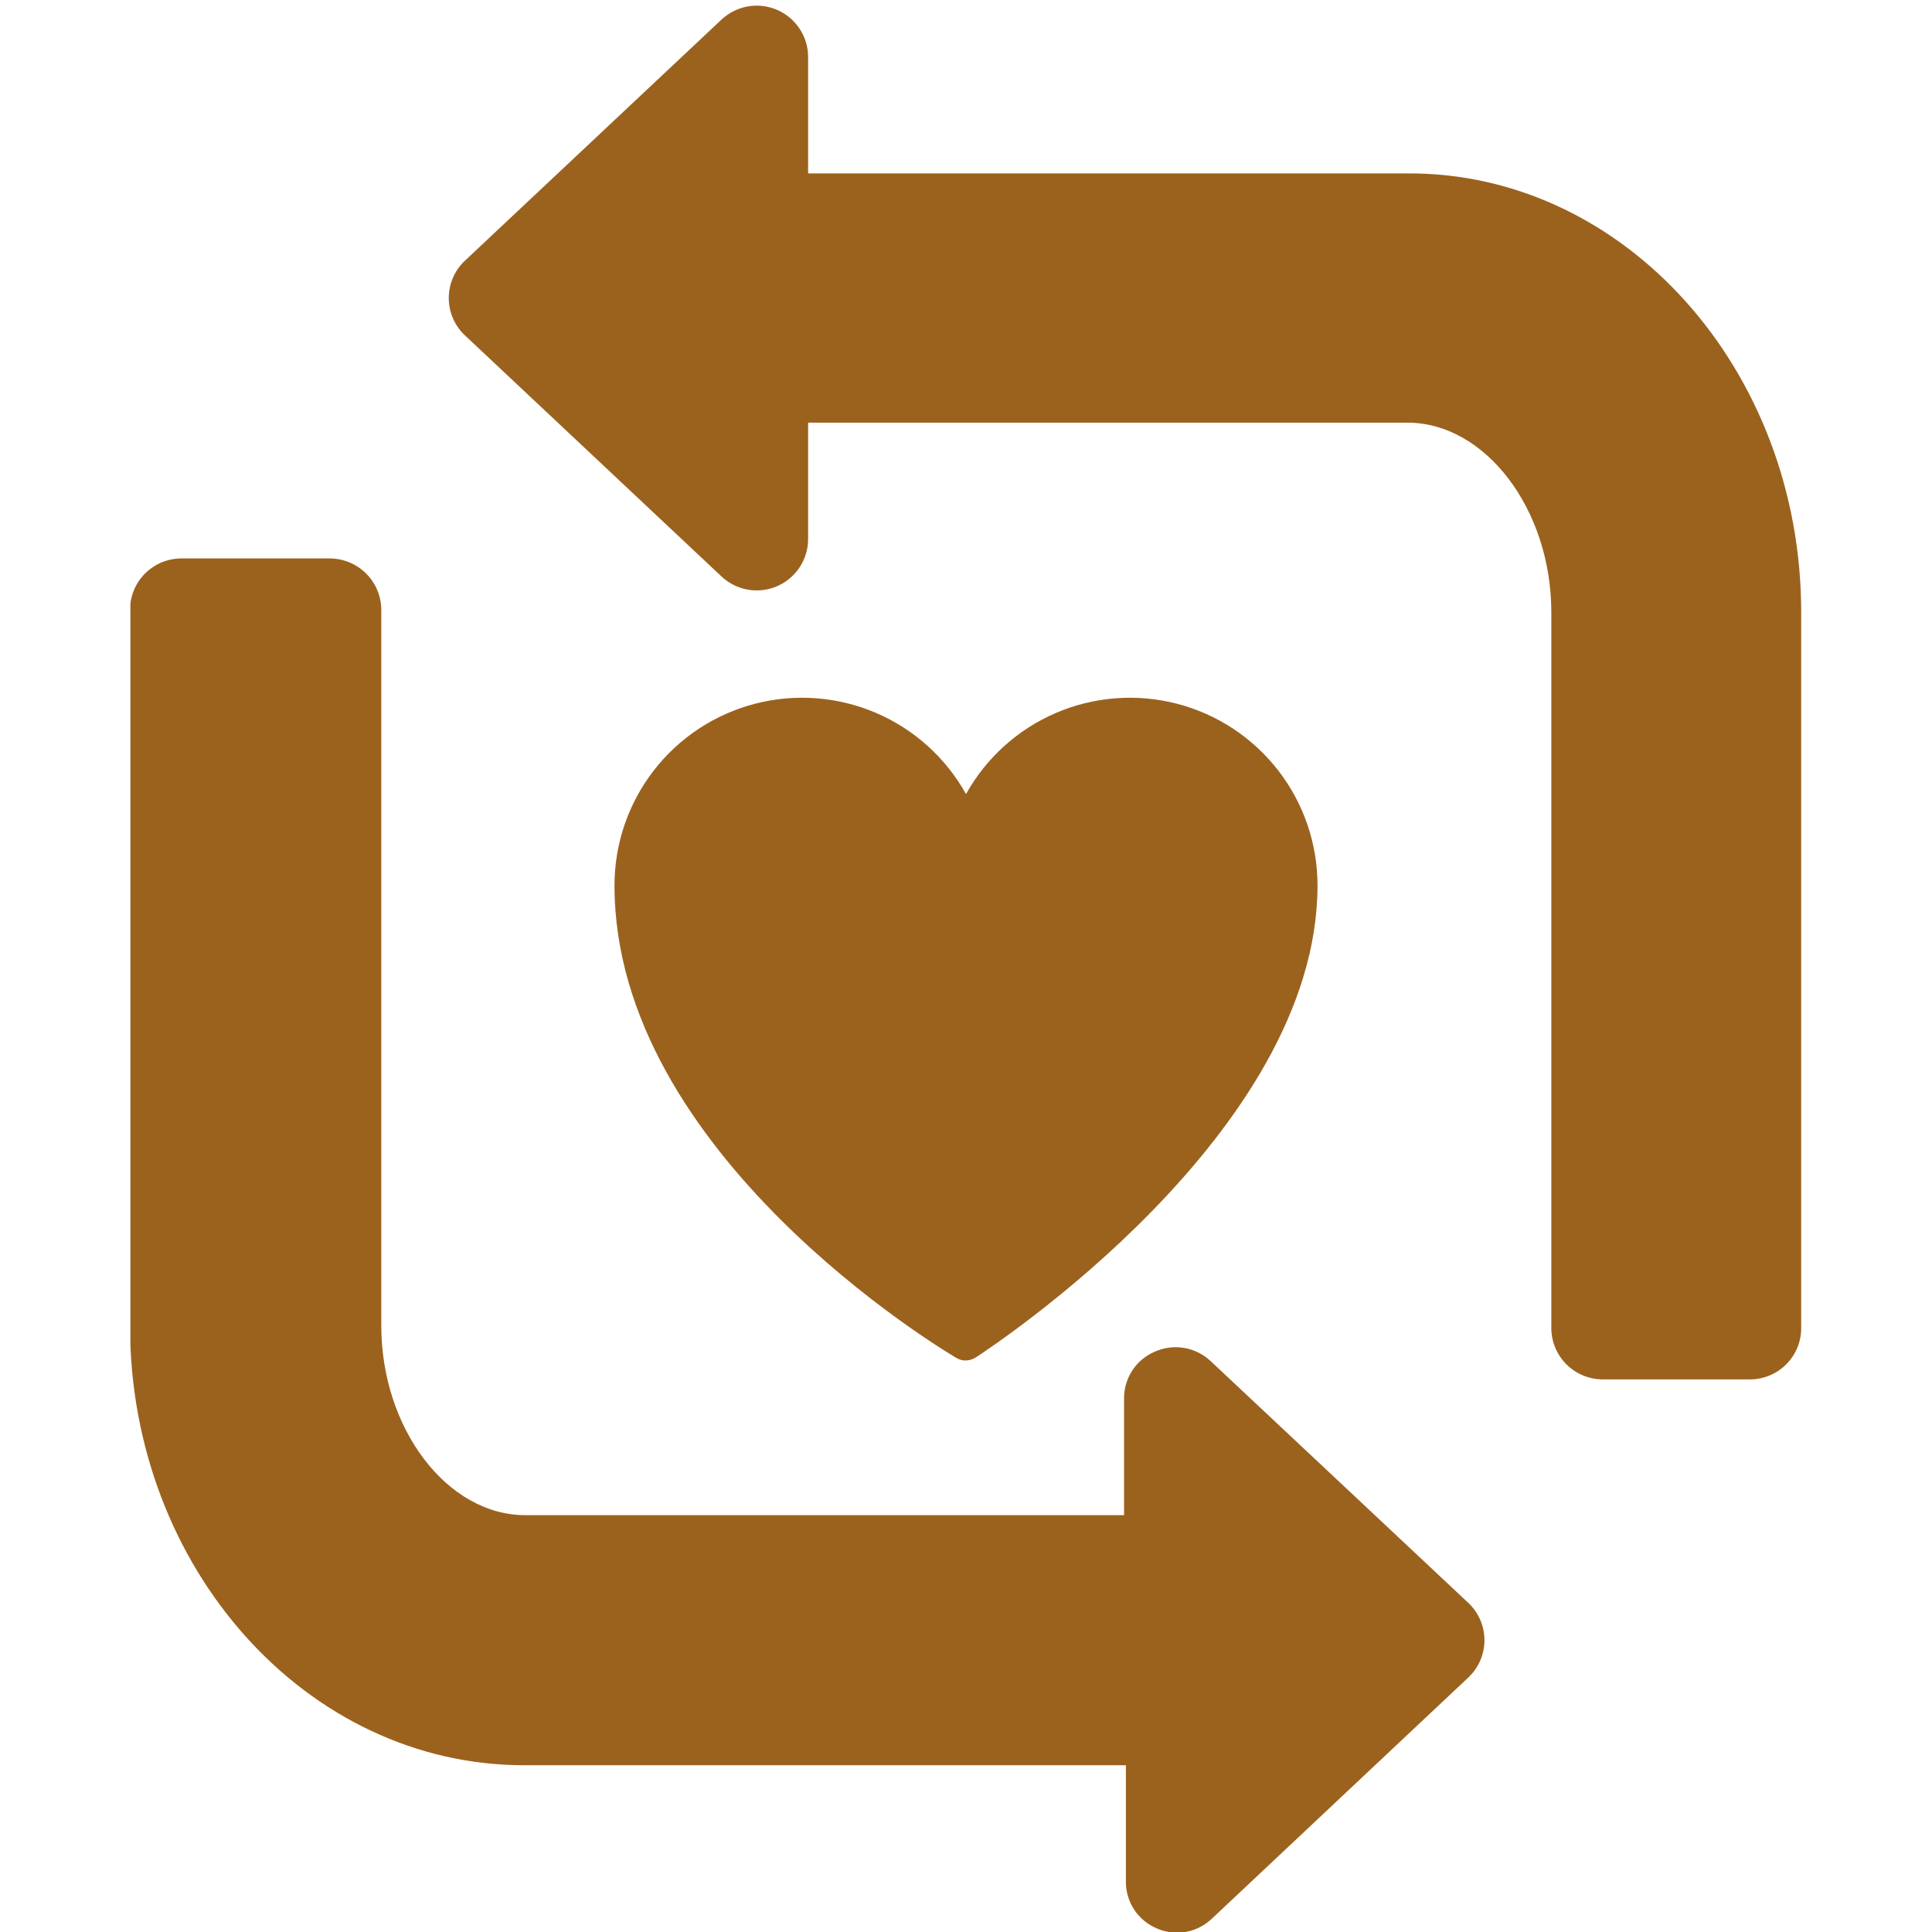
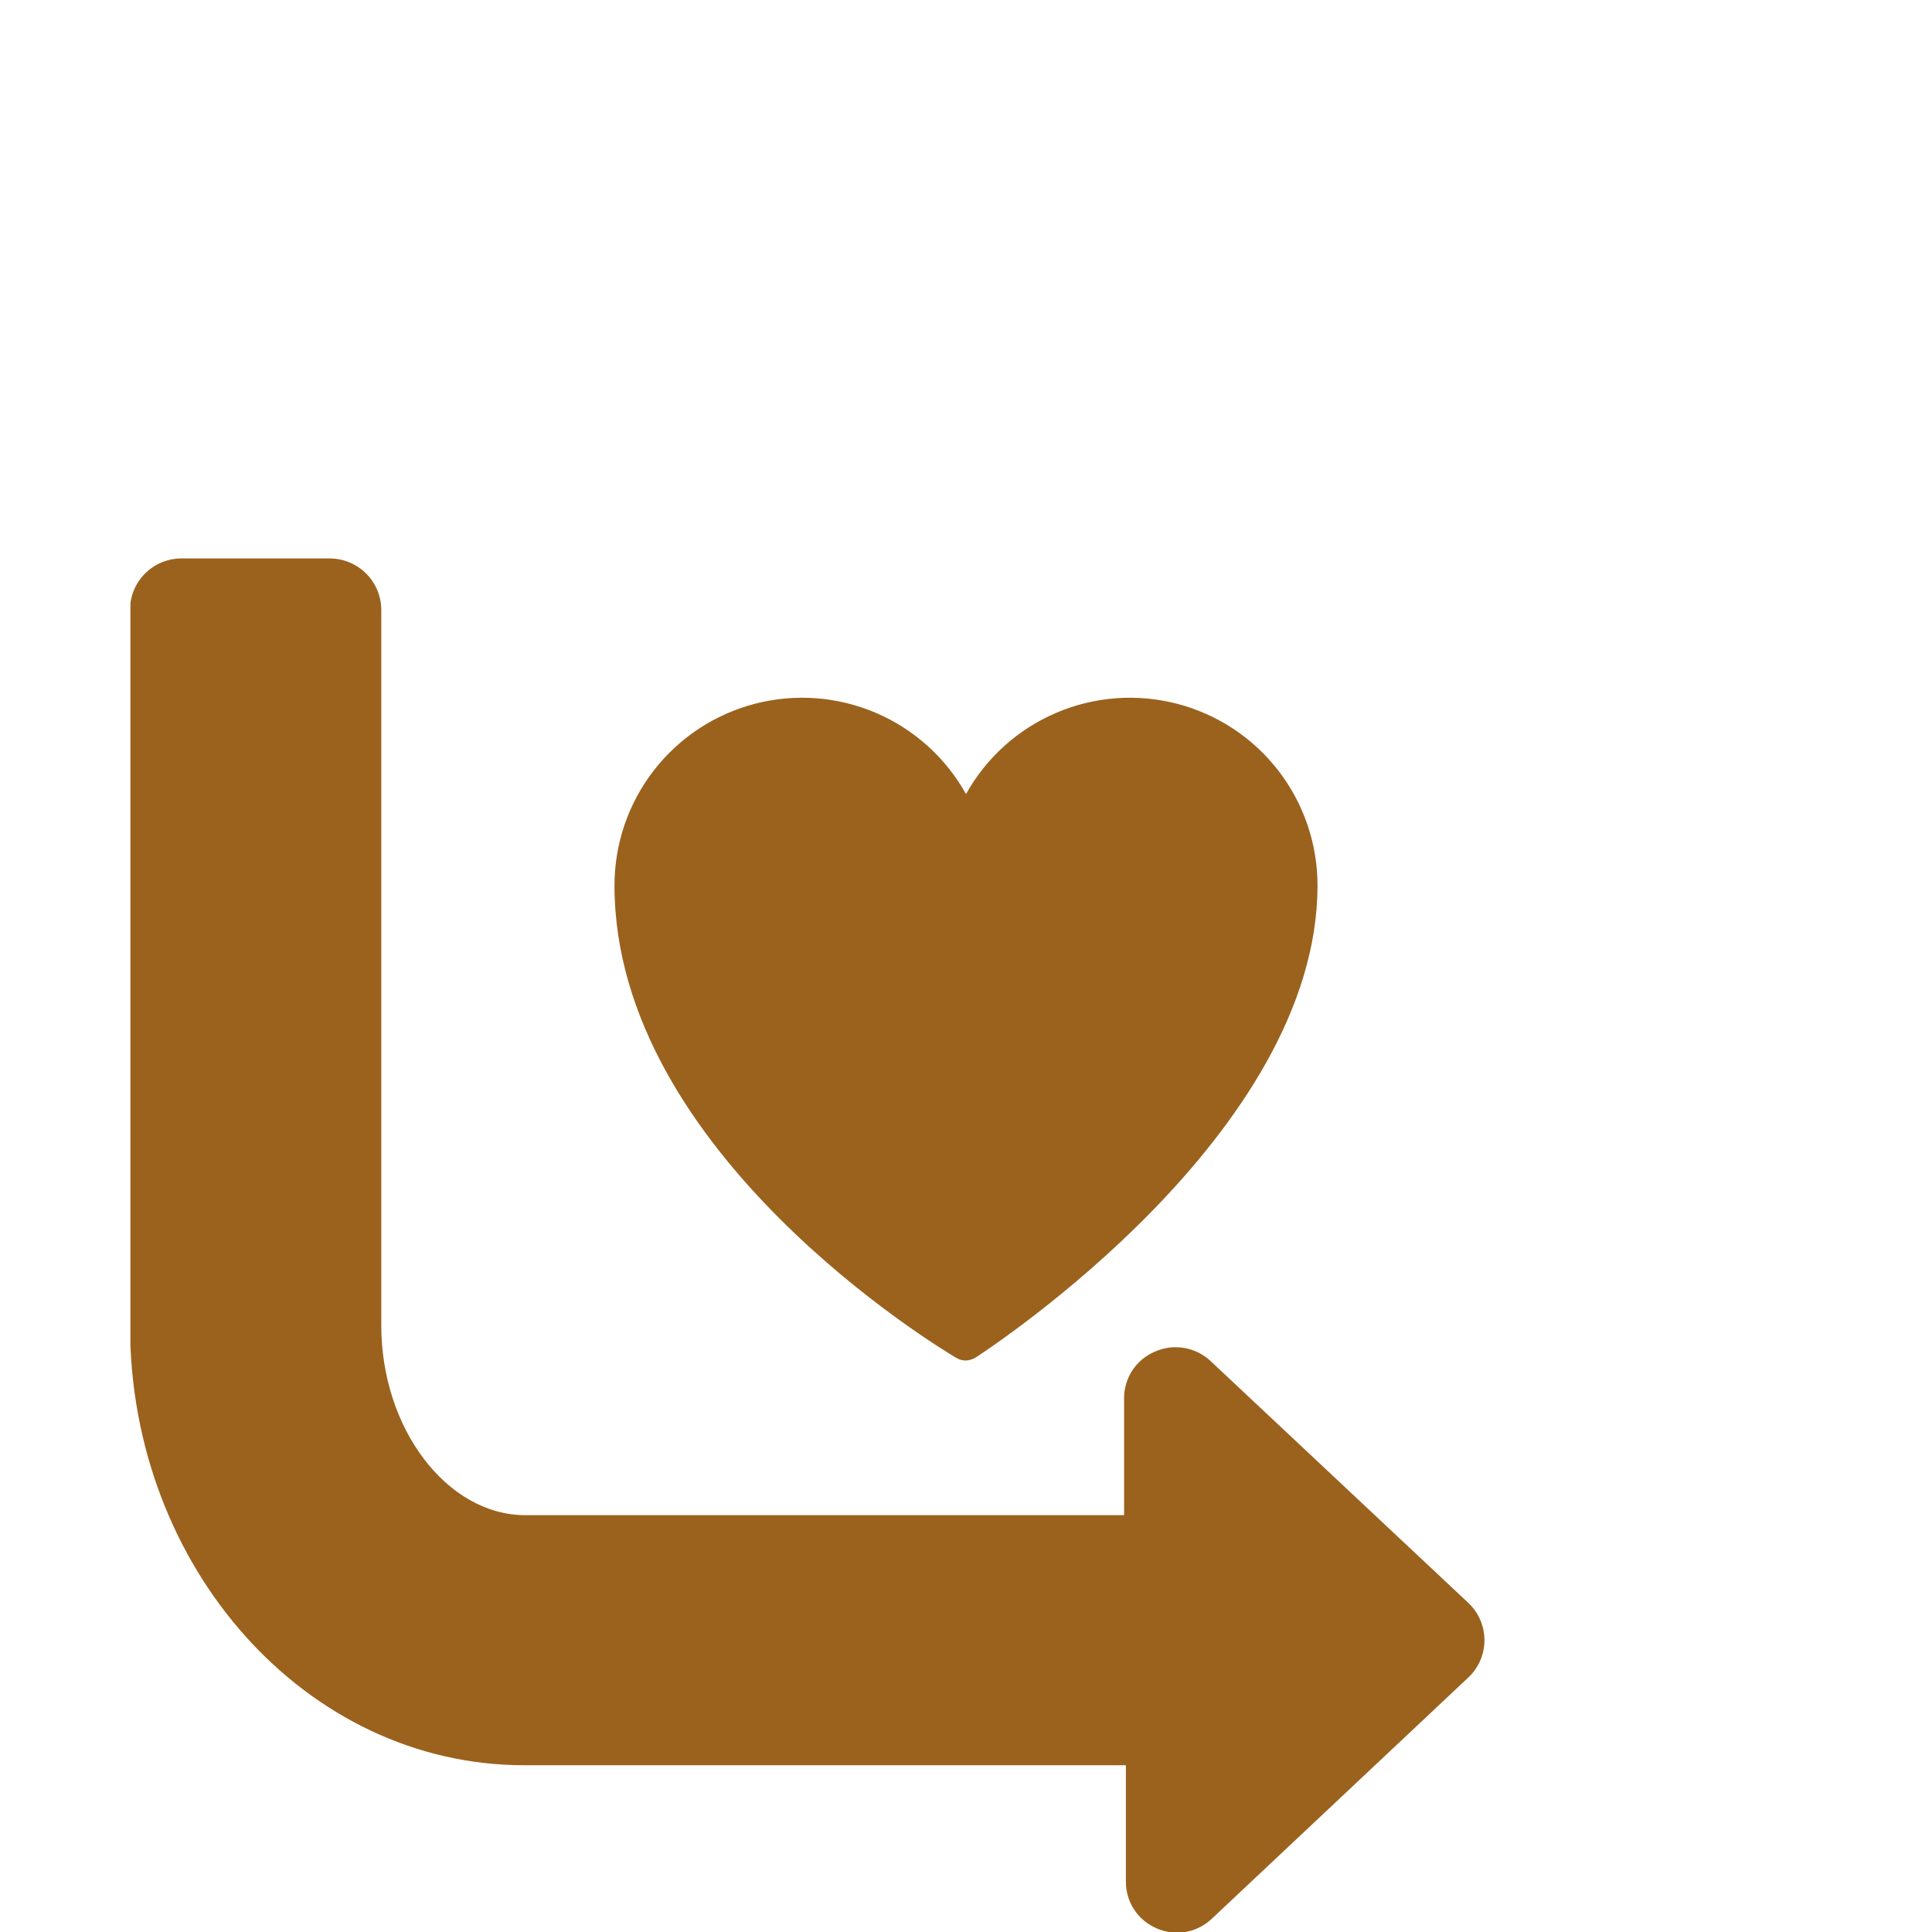
<svg xmlns="http://www.w3.org/2000/svg" width="2000" zoomAndPan="magnify" viewBox="0 0 1500 1500" height="2000" preserveAspectRatio="xMidYMid meet" version="1.0">
  <defs>
    <clipPath id="0dca72c024">
      <path d="M 101.25 433 L 1153 433 L 1153 1500 L 101.25 1500 Z M 101.25 433 " clip-rule="nonzero" />
    </clipPath>
    <clipPath id="4acaeaea44">
      <path d="M 348 4 L 1398.75 4 L 1398.75 1071 L 348 1071 Z M 348 4 " clip-rule="nonzero" />
    </clipPath>
  </defs>
  <path fill="#9b621e" d="M 742.203 1054.102 C 731.441 1047.707 477.09 895.656 477.09 687.465 C 477.086 685.465 477.129 683.469 477.207 681.473 C 477.289 679.473 477.41 677.48 477.574 675.488 C 477.738 673.496 477.941 671.508 478.188 669.523 C 478.43 667.539 478.715 665.562 479.043 663.59 C 479.371 661.621 479.734 659.656 480.145 657.699 C 480.551 655.742 480.996 653.793 481.484 651.855 C 481.973 649.918 482.5 647.992 483.066 646.074 C 483.633 644.156 484.238 642.254 484.883 640.363 C 485.527 638.469 486.211 636.594 486.934 634.73 C 487.656 632.867 488.418 631.02 489.215 629.188 C 490.016 627.355 490.852 625.539 491.723 623.742 C 492.598 621.941 493.508 620.164 494.453 618.402 C 495.398 616.645 496.383 614.902 497.398 613.184 C 498.418 611.465 499.469 609.766 500.559 608.09 C 501.645 606.414 502.77 604.758 503.922 603.129 C 505.078 601.496 506.27 599.891 507.492 598.312 C 508.711 596.73 509.965 595.172 511.254 593.645 C 512.539 592.113 513.855 590.609 515.203 589.137 C 516.551 587.66 517.93 586.211 519.336 584.793 C 520.746 583.375 522.18 581.984 523.645 580.625 C 525.109 579.266 526.602 577.938 528.121 576.641 C 529.641 575.34 531.188 574.074 532.758 572.84 C 534.328 571.605 535.926 570.402 537.547 569.234 C 539.168 568.066 540.812 566.93 542.48 565.828 C 544.148 564.727 545.836 563.66 547.551 562.629 C 549.262 561.598 550.992 560.602 552.746 559.641 C 554.5 558.68 556.27 557.754 558.062 556.867 C 559.852 555.98 561.66 555.129 563.484 554.316 C 565.312 553.504 567.152 552.73 569.012 551.992 C 570.867 551.254 572.738 550.555 574.625 549.895 C 576.512 549.234 578.41 548.613 580.324 548.031 C 582.234 547.449 584.16 546.906 586.094 546.402 C 588.027 545.902 589.973 545.438 591.926 545.016 C 593.879 544.594 595.84 544.211 597.809 543.867 C 599.777 543.527 601.754 543.223 603.734 542.965 C 605.715 542.703 607.703 542.484 609.691 542.305 C 611.684 542.125 613.676 541.984 615.672 541.891 C 617.668 541.793 619.664 541.734 621.664 541.723 C 623.664 541.707 625.66 541.734 627.656 541.801 C 629.656 541.867 631.652 541.977 633.645 542.125 C 635.637 542.273 637.625 542.465 639.609 542.695 C 641.598 542.93 643.574 543.199 645.551 543.512 C 647.523 543.828 649.488 544.18 651.449 544.574 C 653.41 544.969 655.359 545.402 657.301 545.875 C 659.242 546.352 661.172 546.863 663.094 547.418 C 665.016 547.973 666.922 548.562 668.816 549.195 C 670.715 549.828 672.598 550.5 674.465 551.207 C 676.332 551.918 678.188 552.668 680.023 553.453 C 681.859 554.238 683.684 555.062 685.484 555.922 C 687.289 556.781 689.074 557.68 690.84 558.613 C 692.609 559.551 694.355 560.52 696.082 561.527 C 697.809 562.531 699.512 563.574 701.199 564.648 C 702.883 565.727 704.543 566.836 706.18 567.98 C 707.82 569.125 709.434 570.305 711.023 571.516 C 712.613 572.727 714.176 573.973 715.715 575.246 C 717.254 576.523 718.766 577.828 720.25 579.168 C 721.734 580.504 723.191 581.871 724.621 583.27 C 726.047 584.668 727.445 586.094 728.816 587.551 C 730.188 589.004 731.527 590.488 732.836 592 C 734.145 593.512 735.418 595.047 736.664 596.609 C 737.91 598.172 739.125 599.762 740.305 601.375 C 741.484 602.988 742.629 604.625 743.742 606.285 C 744.855 607.945 745.934 609.625 746.977 611.332 C 748.02 613.035 749.027 614.762 750 616.508 C 750.973 614.762 751.98 613.035 753.023 611.332 C 754.066 609.625 755.145 607.945 756.258 606.285 C 757.371 604.625 758.516 602.988 759.695 601.375 C 760.875 599.762 762.09 598.172 763.336 596.609 C 764.582 595.047 765.855 593.512 767.164 592 C 768.473 590.488 769.812 589.004 771.184 587.551 C 772.555 586.094 773.953 584.668 775.379 583.27 C 776.809 581.871 778.266 580.504 779.75 579.168 C 781.234 577.828 782.746 576.523 784.285 575.246 C 785.824 573.973 787.387 572.727 788.977 571.516 C 790.566 570.305 792.18 569.129 793.82 567.98 C 795.457 566.836 797.117 565.727 798.801 564.648 C 800.488 563.574 802.191 562.531 803.918 561.527 C 805.645 560.52 807.391 559.551 809.16 558.613 C 810.926 557.68 812.711 556.785 814.516 555.922 C 816.316 555.062 818.137 554.238 819.977 553.453 C 821.812 552.668 823.668 551.918 825.535 551.207 C 827.402 550.5 829.285 549.828 831.18 549.195 C 833.078 548.562 834.984 547.973 836.906 547.418 C 838.828 546.863 840.758 546.352 842.699 545.875 C 844.641 545.402 846.59 544.969 848.551 544.574 C 850.508 544.18 852.477 543.828 854.449 543.512 C 856.426 543.199 858.402 542.93 860.391 542.695 C 862.375 542.465 864.363 542.273 866.355 542.125 C 868.348 541.977 870.344 541.867 872.344 541.801 C 874.34 541.734 876.336 541.707 878.336 541.723 C 880.336 541.734 882.332 541.793 884.328 541.891 C 886.324 541.984 888.316 542.125 890.309 542.305 C 892.297 542.484 894.285 542.703 896.266 542.965 C 898.246 543.223 900.223 543.527 902.191 543.867 C 904.16 544.211 906.121 544.594 908.074 545.016 C 910.027 545.438 911.973 545.902 913.906 546.402 C 915.84 546.906 917.766 547.449 919.676 548.031 C 921.59 548.613 923.488 549.234 925.375 549.895 C 927.262 550.555 929.133 551.254 930.988 551.992 C 932.848 552.73 934.688 553.504 936.516 554.316 C 938.34 555.129 940.148 555.98 941.938 556.867 C 943.73 557.754 945.5 558.68 947.254 559.641 C 949.008 560.602 950.738 561.598 952.449 562.629 C 954.164 563.66 955.852 564.727 957.52 565.828 C 959.188 566.93 960.832 568.066 962.453 569.234 C 964.074 570.402 965.672 571.605 967.242 572.84 C 968.812 574.074 970.359 575.34 971.879 576.641 C 973.398 577.938 974.891 579.266 976.355 580.625 C 977.82 581.984 979.254 583.375 980.664 584.793 C 982.07 586.215 983.449 587.66 984.797 589.137 C 986.145 590.613 987.461 592.113 988.746 593.645 C 990.035 595.172 991.289 596.73 992.508 598.312 C 993.73 599.891 994.922 601.496 996.078 603.129 C 997.23 604.758 998.355 606.414 999.441 608.09 C 1000.531 609.766 1001.582 611.465 1002.602 613.184 C 1003.617 614.902 1004.602 616.645 1005.547 618.402 C 1006.492 620.164 1007.402 621.941 1008.277 623.742 C 1009.148 625.539 1009.984 627.355 1010.785 629.188 C 1011.582 631.02 1012.344 632.867 1013.066 634.73 C 1013.789 636.594 1014.473 638.469 1015.117 640.363 C 1015.762 642.254 1016.367 644.156 1016.934 646.074 C 1017.5 647.992 1018.027 649.918 1018.516 651.855 C 1019.004 653.793 1019.449 655.742 1019.855 657.699 C 1020.266 659.656 1020.629 661.621 1020.957 663.59 C 1021.285 665.562 1021.57 667.539 1021.812 669.523 C 1022.059 671.508 1022.262 673.496 1022.426 675.488 C 1022.59 677.48 1022.711 679.473 1022.793 681.473 C 1022.871 683.469 1022.914 685.465 1022.91 687.465 C 1022.91 880.219 769.336 1046.148 757.797 1053.789 C 755.234 1055.445 752.426 1056.277 749.375 1056.285 C 746.785 1056.211 744.395 1055.484 742.203 1054.102 Z M 742.203 1054.102 " fill-opacity="1" fill-rule="nonzero" />
  <g clip-path="url(#0dca72c024)">
    <path fill="#9b621e" d="M 1139.875 1244.359 C 1140.867 1245.289 1141.812 1246.266 1142.707 1247.289 C 1143.602 1248.312 1144.441 1249.383 1145.23 1250.492 C 1146.016 1251.602 1146.738 1252.75 1147.406 1253.938 C 1148.074 1255.121 1148.68 1256.34 1149.223 1257.586 C 1149.766 1258.836 1150.242 1260.105 1150.652 1261.402 C 1151.066 1262.699 1151.41 1264.016 1151.688 1265.348 C 1151.965 1266.68 1152.172 1268.02 1152.312 1269.375 C 1152.449 1270.727 1152.52 1272.086 1152.52 1273.445 C 1152.52 1274.805 1152.449 1276.16 1152.312 1277.516 C 1152.172 1278.867 1151.965 1280.211 1151.688 1281.543 C 1151.41 1282.875 1151.066 1284.188 1150.652 1285.484 C 1150.242 1286.781 1149.766 1288.055 1149.223 1289.301 C 1148.68 1290.551 1148.074 1291.766 1147.406 1292.953 C 1146.738 1294.137 1146.016 1295.285 1145.23 1296.398 C 1144.441 1297.508 1143.602 1298.574 1142.707 1299.602 C 1141.812 1300.625 1140.867 1301.602 1139.875 1302.527 L 940.883 1489.668 C 939.059 1491.402 937.086 1492.949 934.969 1494.309 C 932.852 1495.672 930.625 1496.816 928.285 1497.754 C 925.949 1498.688 923.547 1499.391 921.074 1499.867 C 918.602 1500.344 916.109 1500.582 913.59 1500.586 C 908.164 1500.473 902.969 1499.328 897.996 1497.152 C 896.211 1496.398 894.496 1495.516 892.844 1494.504 C 891.191 1493.492 889.621 1492.363 888.137 1491.121 C 886.652 1489.879 885.27 1488.531 883.984 1487.082 C 882.699 1485.633 881.527 1484.098 880.473 1482.473 C 879.414 1480.852 878.484 1479.156 877.676 1477.395 C 876.871 1475.633 876.199 1473.824 875.664 1471.961 C 875.129 1470.102 874.73 1468.211 874.473 1466.289 C 874.219 1464.371 874.105 1462.441 874.137 1460.508 L 874.137 1370.523 L 406.91 1370.523 C 238.02 1370.523 100.938 1217.379 100.938 1029.148 L 100.938 473.5 C 100.938 472.176 101.004 470.852 101.137 469.531 C 101.266 468.207 101.465 466.898 101.727 465.598 C 101.988 464.297 102.316 463.012 102.707 461.742 C 103.098 460.473 103.551 459.227 104.062 458.004 C 104.578 456.781 105.152 455.586 105.789 454.422 C 106.422 453.254 107.113 452.121 107.859 451.023 C 108.605 449.93 109.406 448.871 110.258 447.852 C 111.109 446.836 112.012 445.863 112.961 444.934 C 113.91 444.008 114.902 443.129 115.941 442.301 C 116.977 441.473 118.051 440.699 119.168 439.977 C 120.281 439.254 121.43 438.59 122.609 437.984 C 123.789 437.379 124.996 436.832 126.23 436.344 C 127.465 435.859 128.723 435.434 130 435.074 C 131.277 434.711 132.57 434.414 133.875 434.184 C 135.184 433.949 136.496 433.785 137.82 433.684 C 139.145 433.582 140.469 433.547 141.797 433.578 L 256.109 433.578 C 257.414 433.582 258.715 433.652 260.016 433.785 C 261.316 433.918 262.605 434.113 263.887 434.371 C 265.168 434.629 266.43 434.949 267.68 435.332 C 268.93 435.715 270.156 436.156 271.363 436.66 C 272.566 437.16 273.746 437.723 274.898 438.34 C 276.047 438.957 277.164 439.629 278.25 440.355 C 279.336 441.082 280.383 441.859 281.395 442.688 C 282.402 443.516 283.367 444.395 284.293 445.316 C 285.215 446.242 286.094 447.207 286.922 448.215 C 287.75 449.227 288.527 450.273 289.254 451.359 C 289.98 452.445 290.652 453.562 291.27 454.711 C 291.887 455.863 292.449 457.043 292.949 458.246 C 293.453 459.453 293.895 460.68 294.277 461.93 C 294.66 463.18 294.98 464.441 295.238 465.723 C 295.496 467.004 295.691 468.293 295.824 469.594 C 295.957 470.895 296.027 472.195 296.031 473.5 L 296.031 1029.148 C 296.031 1108.996 347.027 1176.367 407.848 1176.367 L 872.73 1176.367 L 872.73 1086.07 C 872.703 1084.133 872.816 1082.207 873.07 1080.285 C 873.328 1078.367 873.723 1076.477 874.262 1074.613 C 874.797 1072.754 875.469 1070.941 876.273 1069.18 C 877.078 1067.418 878.012 1065.727 879.066 1064.105 C 880.125 1062.48 881.293 1060.945 882.578 1059.496 C 883.863 1058.047 885.25 1056.699 886.734 1055.457 C 888.219 1054.211 889.789 1053.086 891.441 1052.074 C 893.09 1051.062 894.809 1050.18 896.594 1049.422 C 898.375 1048.625 900.211 1047.961 902.094 1047.434 C 903.977 1046.906 905.887 1046.523 907.824 1046.277 C 909.766 1046.035 911.711 1045.934 913.664 1045.977 C 915.621 1046.023 917.562 1046.211 919.488 1046.543 C 921.414 1046.875 923.305 1047.344 925.16 1047.957 C 927.02 1048.566 928.82 1049.312 930.566 1050.191 C 932.312 1051.07 933.984 1052.07 935.582 1053.195 C 937.18 1054.324 938.688 1055.559 940.102 1056.91 Z M 1139.875 1244.359 " fill-opacity="1" fill-rule="nonzero" />
  </g>
  <g clip-path="url(#4acaeaea44)">
-     <path fill="#9b621e" d="M 1398.438 475.371 L 1398.438 1031.02 C 1398.445 1032.336 1398.383 1033.648 1398.258 1034.957 C 1398.133 1036.27 1397.945 1037.57 1397.691 1038.859 C 1397.438 1040.148 1397.117 1041.426 1396.738 1042.684 C 1396.359 1043.945 1395.914 1045.18 1395.414 1046.395 C 1394.91 1047.613 1394.348 1048.801 1393.727 1049.957 C 1393.105 1051.117 1392.426 1052.246 1391.695 1053.336 C 1390.961 1054.43 1390.176 1055.484 1389.34 1056.496 C 1388.5 1057.512 1387.617 1058.48 1386.68 1059.41 C 1385.746 1060.336 1384.77 1061.215 1383.75 1062.043 C 1382.727 1062.871 1381.668 1063.648 1380.57 1064.375 C 1379.473 1065.098 1378.34 1065.766 1377.176 1066.379 C 1376.012 1066.992 1374.82 1067.543 1373.602 1068.039 C 1372.383 1068.531 1371.141 1068.965 1369.879 1069.336 C 1368.617 1069.707 1367.34 1070.012 1366.047 1070.258 C 1364.754 1070.5 1363.453 1070.68 1362.141 1070.797 C 1360.832 1070.91 1359.52 1070.961 1358.203 1070.945 L 1244.359 1070.945 C 1243.051 1070.945 1241.75 1070.879 1240.445 1070.75 C 1239.145 1070.625 1237.855 1070.434 1236.57 1070.176 C 1235.289 1069.922 1234.023 1069.605 1232.77 1069.227 C 1231.52 1068.844 1230.289 1068.406 1229.082 1067.906 C 1227.875 1067.406 1226.691 1066.848 1225.539 1066.23 C 1224.387 1065.613 1223.266 1064.941 1222.18 1064.215 C 1221.094 1063.488 1220.043 1062.711 1219.031 1061.883 C 1218.023 1061.051 1217.055 1060.176 1216.129 1059.25 C 1215.207 1058.324 1214.328 1057.359 1213.5 1056.348 C 1212.668 1055.336 1211.891 1054.289 1211.164 1053.199 C 1210.438 1052.113 1209.766 1050.992 1209.152 1049.84 C 1208.535 1048.688 1207.977 1047.508 1207.477 1046.297 C 1206.977 1045.09 1206.535 1043.859 1206.156 1042.609 C 1205.777 1041.359 1205.461 1040.094 1205.203 1038.809 C 1204.949 1037.527 1204.758 1036.234 1204.629 1034.934 C 1204.5 1033.633 1204.438 1032.328 1204.438 1031.02 L 1204.438 475.371 C 1204.438 395.527 1153.285 328.156 1092.777 328.156 L 627.422 328.156 L 627.422 418.453 C 627.426 420.387 627.285 422.312 627.008 424.23 C 626.727 426.145 626.312 428.031 625.758 429.887 C 625.203 431.742 624.52 433.551 623.703 435.305 C 622.887 437.062 621.949 438.75 620.887 440.367 C 619.824 441.988 618.648 443.52 617.367 444.969 C 616.082 446.418 614.695 447.766 613.215 449.012 C 611.734 450.262 610.172 451.395 608.523 452.414 C 606.879 453.434 605.168 454.328 603.391 455.102 C 601.613 455.871 599.793 456.508 597.922 457.016 C 596.055 457.52 594.156 457.887 592.234 458.117 C 590.312 458.348 588.383 458.438 586.445 458.383 C 584.512 458.332 582.59 458.145 580.68 457.812 C 578.773 457.48 576.898 457.016 575.059 456.41 C 573.219 455.809 571.434 455.074 569.699 454.211 C 567.965 453.348 566.305 452.363 564.715 451.258 C 563.125 450.152 561.621 448.938 560.211 447.613 L 361.062 260.473 C 360.066 259.547 359.121 258.57 358.227 257.547 C 357.332 256.52 356.492 255.453 355.707 254.344 C 354.922 253.23 354.195 252.082 353.527 250.898 C 352.859 249.711 352.258 248.496 351.715 247.246 C 351.172 246 350.695 244.727 350.281 243.43 C 349.871 242.133 349.527 240.82 349.25 239.488 C 348.973 238.156 348.762 236.812 348.625 235.461 C 348.484 234.105 348.414 232.75 348.414 231.391 C 348.414 230.031 348.484 228.672 348.625 227.32 C 348.762 225.965 348.973 224.625 349.25 223.293 C 349.527 221.961 349.871 220.645 350.281 219.348 C 350.695 218.051 351.172 216.781 351.715 215.531 C 352.258 214.285 352.859 213.066 353.527 211.883 C 354.195 210.695 354.922 209.547 355.707 208.438 C 356.492 207.328 357.332 206.258 358.227 205.234 C 359.121 204.211 360.066 203.234 361.062 202.305 L 560.211 15.164 C 561.621 13.844 563.125 12.629 564.715 11.523 C 566.305 10.418 567.965 9.434 569.699 8.57 C 571.434 7.707 573.219 6.973 575.059 6.371 C 576.898 5.766 578.773 5.297 580.68 4.969 C 582.59 4.637 584.512 4.445 586.445 4.395 C 588.383 4.344 590.312 4.434 592.234 4.664 C 594.156 4.891 596.055 5.262 597.922 5.766 C 599.793 6.27 601.613 6.91 603.391 7.68 C 605.168 8.449 606.879 9.348 608.523 10.367 C 610.172 11.387 611.734 12.52 613.215 13.766 C 614.695 15.012 616.082 16.363 617.367 17.809 C 618.648 19.258 619.824 20.793 620.887 22.41 C 621.949 24.031 622.887 25.719 623.703 27.473 C 624.52 29.23 625.203 31.035 625.758 32.891 C 626.312 34.746 626.727 36.633 627.008 38.551 C 627.285 40.465 627.426 42.391 627.422 44.328 L 627.422 134.625 L 1093.09 134.625 C 1261.359 134 1398.438 287.141 1398.438 475.371 Z M 1398.438 475.371 " fill-opacity="1" fill-rule="nonzero" />
-   </g>
+     </g>
</svg>